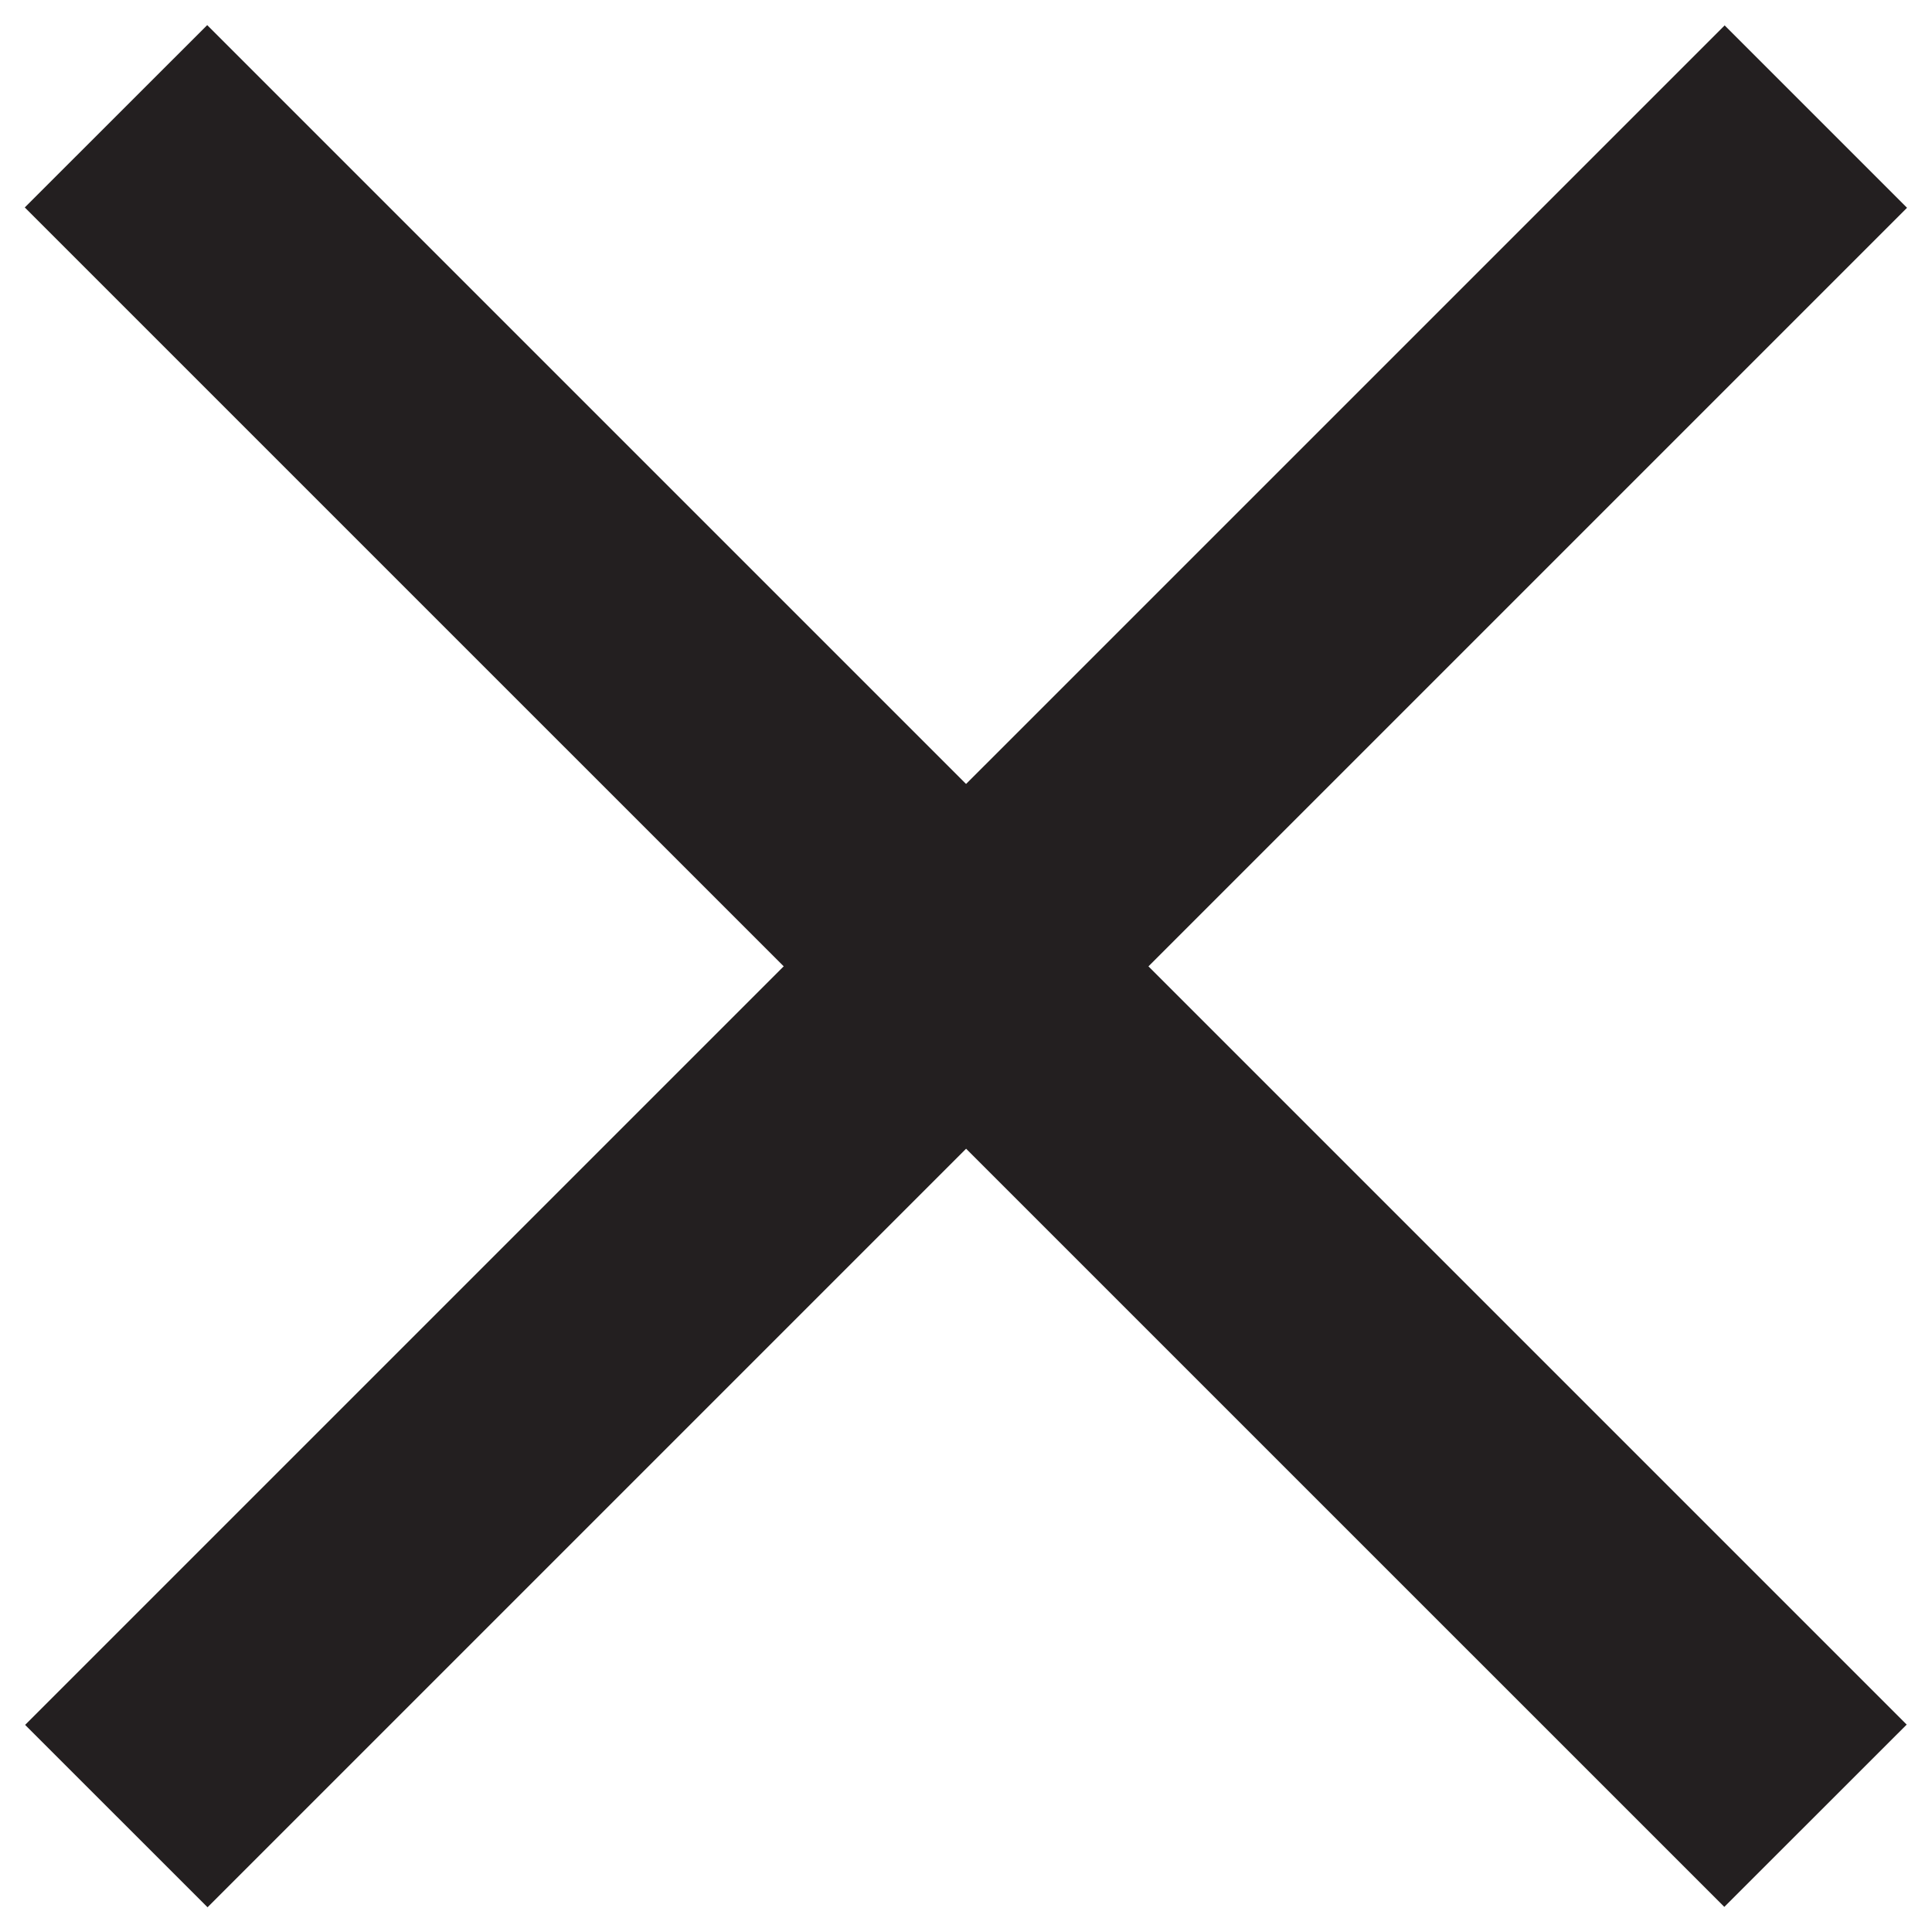
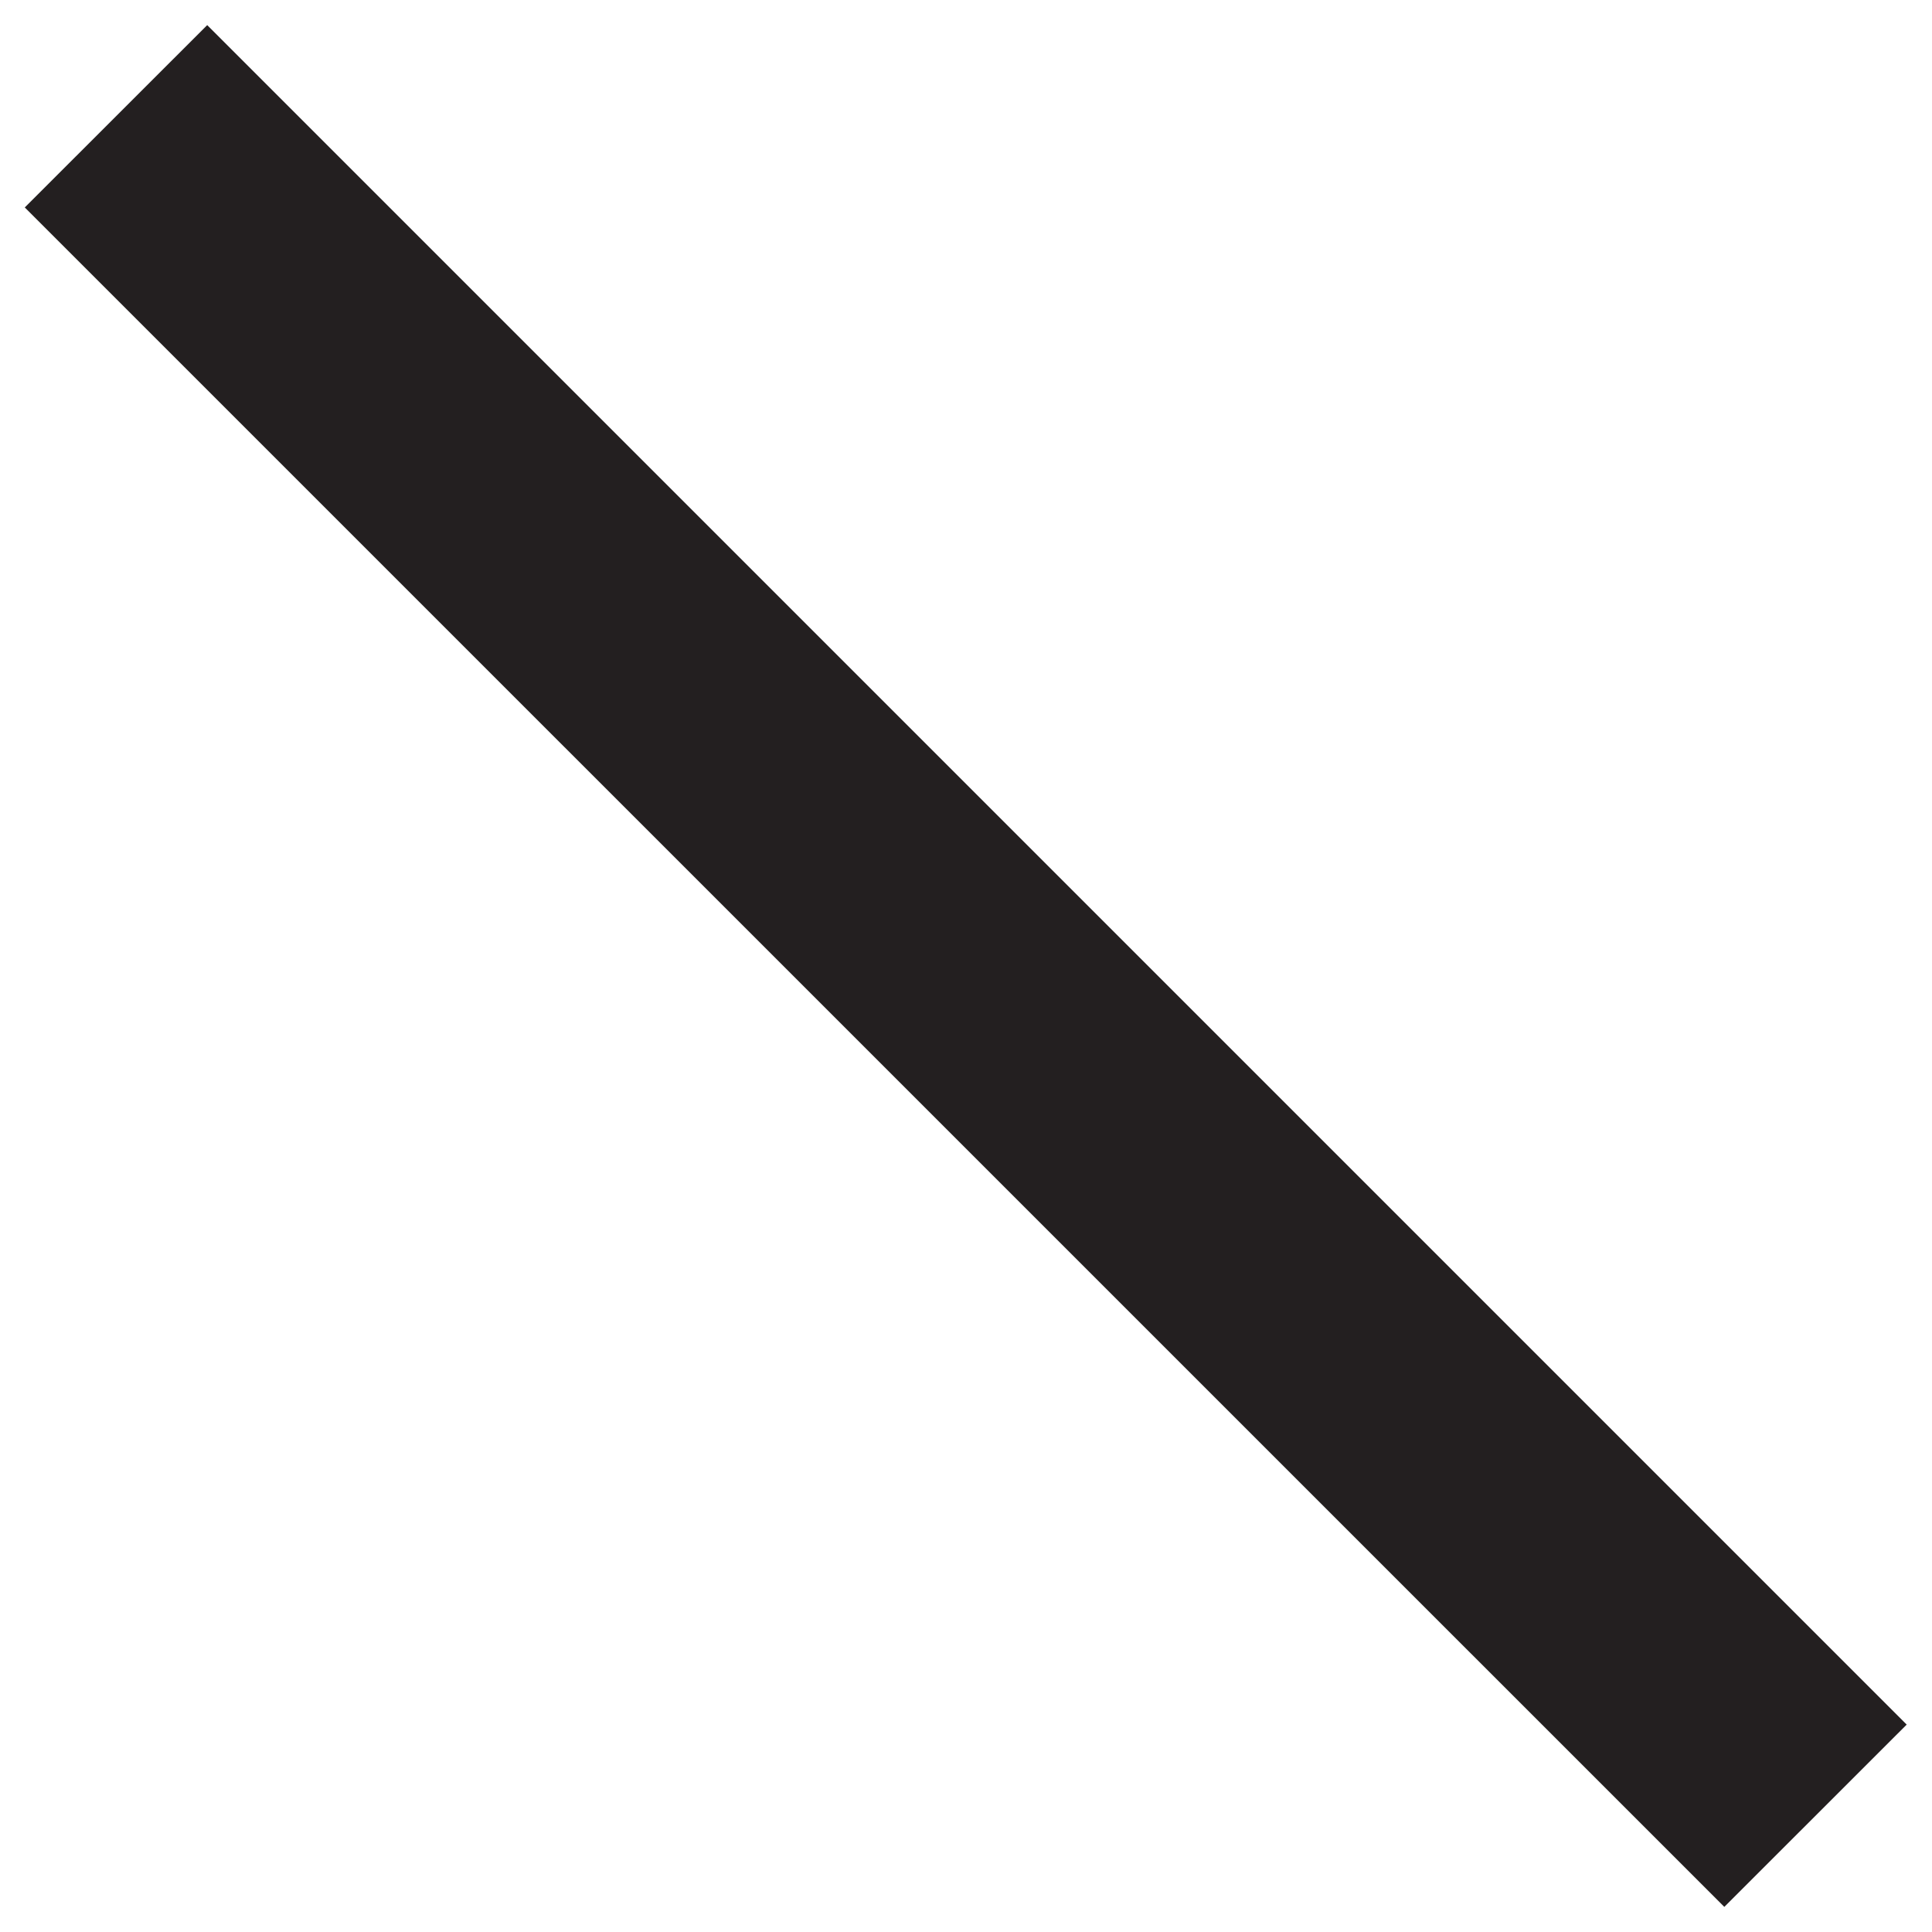
<svg xmlns="http://www.w3.org/2000/svg" id="Layer_1" data-name="Layer 1" viewBox="0 0 40 40">
  <defs>
    <clipPath id="clip-path">
      <path d="M.52.52h38.97v38.97H.52z" class="cls-1" />
    </clipPath>
    <style>.cls-1{fill:none}.cls-2{clip-path:url(#clip-path)}.cls-3{fill:#231f20}</style>
  </defs>
  <g class="cls-2">
-     <path d="M.52 35.712 35.707.526l3.776 3.776L4.297 39.488z" class="cls-3" />
    <path d="M.513 4.295 4.29.52l35.186 35.186L35.7 39.48z" class="cls-3" />
  </g>
</svg>